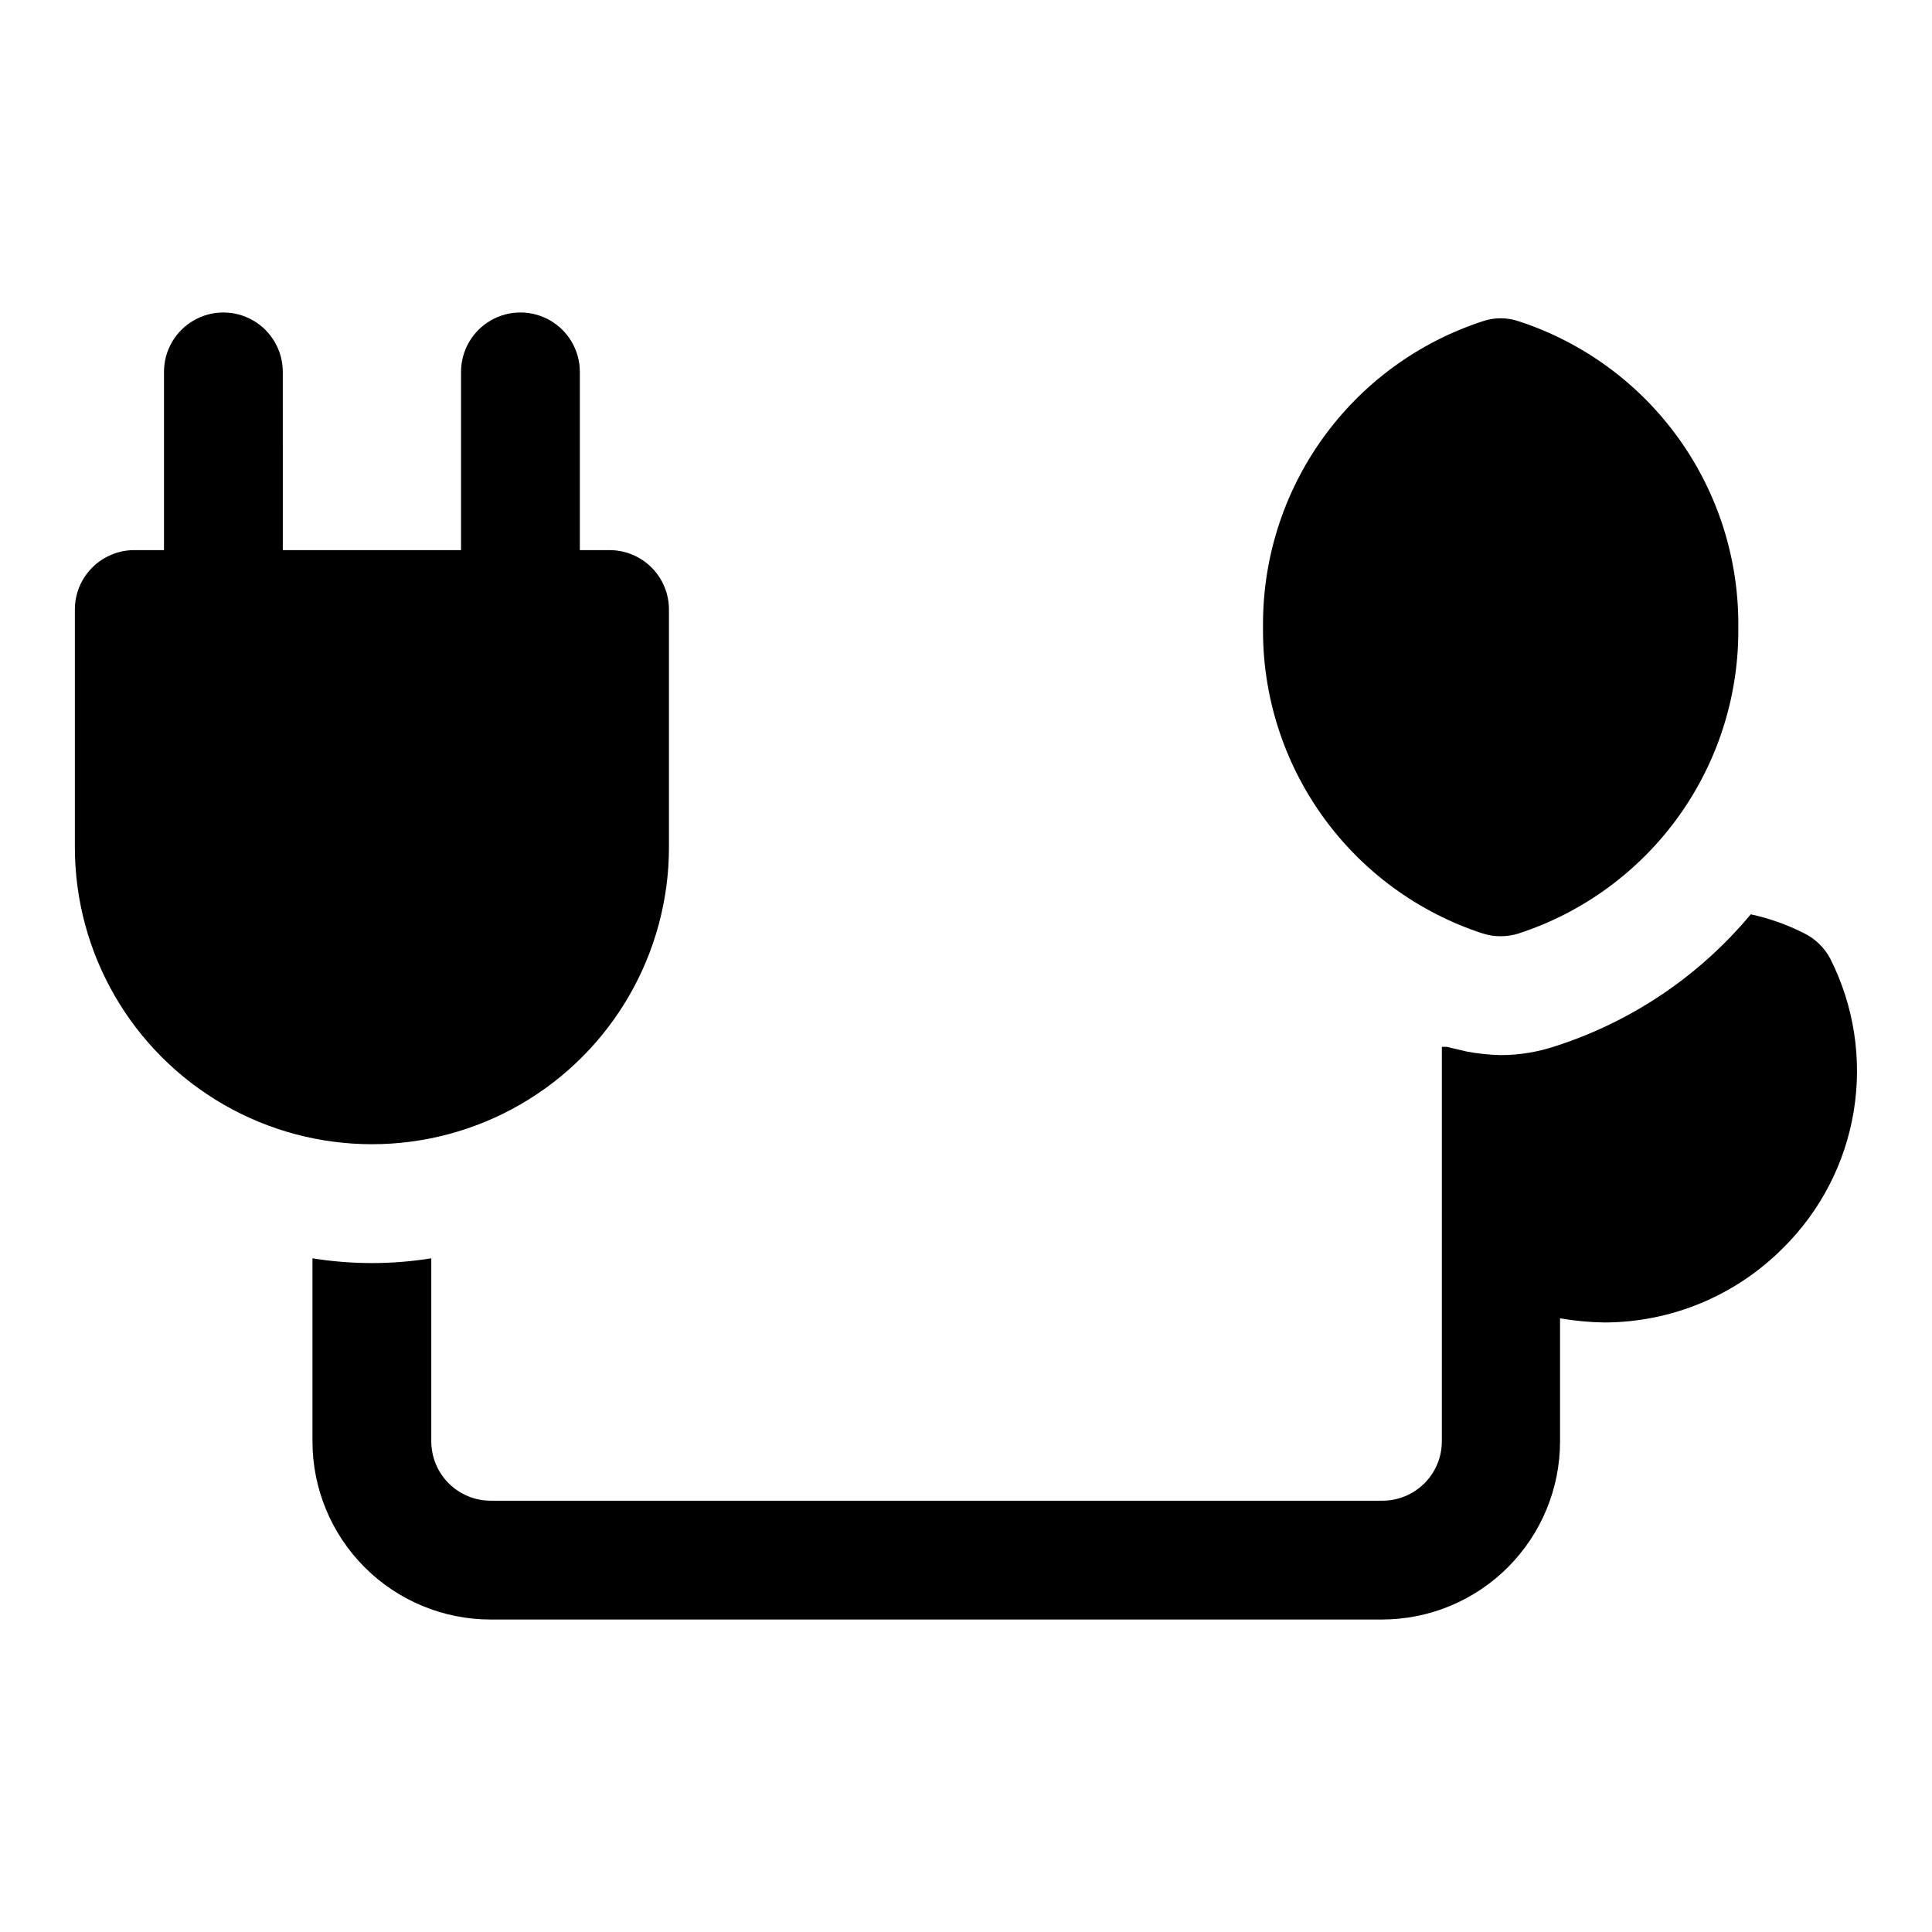
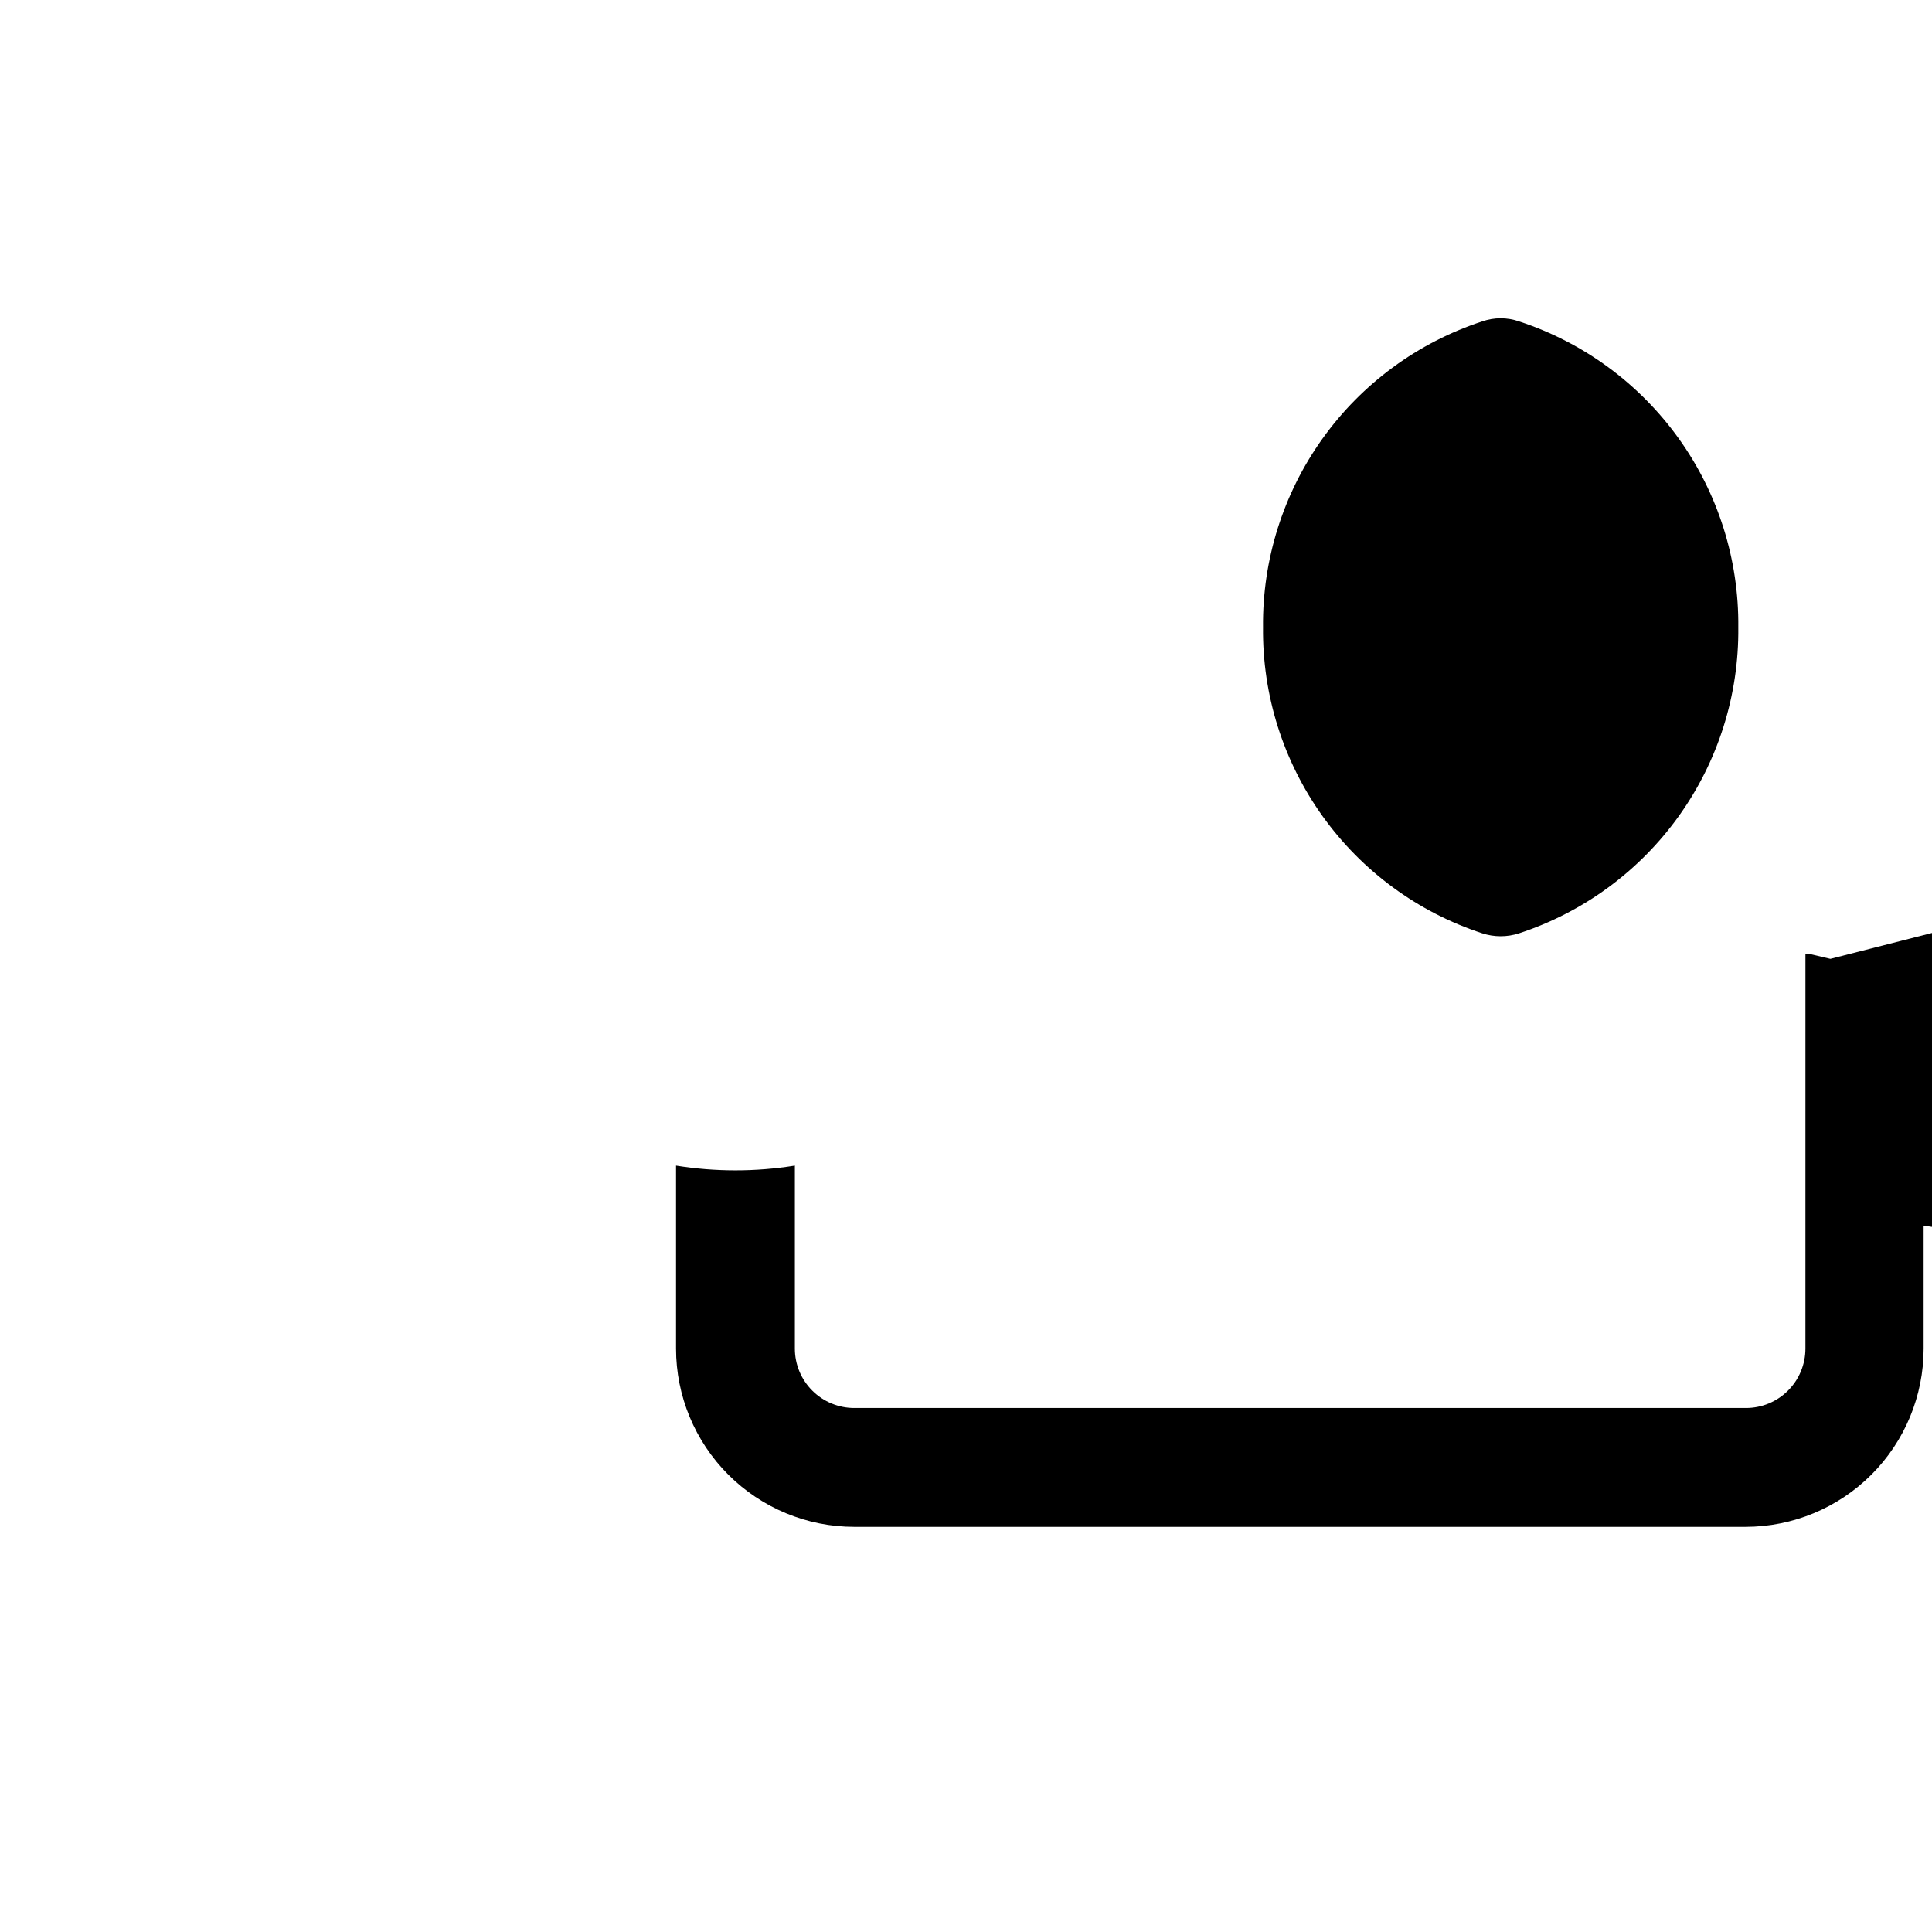
<svg xmlns="http://www.w3.org/2000/svg" fill="#000000" width="800px" height="800px" version="1.1" viewBox="144 144 512 512">
  <g>
    <path d="m536.81 391.34c3.172 1.035 6.59 1.035 9.762 0 17.043-5.586 31.863-16.461 42.312-31.039 10.445-14.578 15.973-32.109 15.785-50.043 0.188-17.934-5.34-35.465-15.785-50.043-10.449-14.578-25.27-25.453-42.312-31.039-3.16-1.105-6.602-1.105-9.762 0-17.043 5.586-31.863 16.461-42.309 31.039-10.445 14.578-15.977 32.109-15.785 50.043-0.191 17.934 5.34 35.465 15.785 50.043 10.445 14.578 25.266 25.453 42.309 31.039z" />
-     <path d="m321.28 368.51v-62.977c0-4.176-1.656-8.18-4.609-11.133s-6.957-4.613-11.133-4.613h-7.871v-47.23c0-5.625-3.004-10.824-7.875-13.637-4.871-2.812-10.871-2.812-15.742 0s-7.871 8.012-7.871 13.637v47.23h-47.23l-0.004-47.23c0-5.625-3-10.824-7.871-13.637-4.871-2.812-10.875-2.812-15.746 0-4.871 2.812-7.871 8.012-7.871 13.637v47.23h-7.871c-4.176 0-8.18 1.66-11.133 4.613s-4.613 6.957-4.613 11.133v62.977c0 28.121 15.004 54.109 39.363 68.172 24.355 14.062 54.363 14.062 78.719 0s39.359-40.051 39.359-68.172z" />
-     <path d="m629.07 398.11c-1.539-2.93-3.965-5.297-6.926-6.769-4.488-2.281-9.25-3.977-14.172-5.039-13.602 16.324-31.566 28.445-51.797 34.953-4.672 1.559-9.562 2.356-14.484 2.359-3.012-0.07-6.012-0.387-8.973-0.941l-5.352-1.258h-1.258l-0.004 104.54c0 4.176-1.66 8.184-4.613 11.133-2.953 2.953-6.957 4.613-11.133 4.613h-236.32c-4.176 0-8.18-1.66-11.133-4.613-2.953-2.949-4.613-6.957-4.613-11.133v-48.488c-10.426 1.676-21.059 1.676-31.488 0v48.488c0 12.527 4.977 24.543 13.836 33.398 8.855 8.859 20.871 13.836 33.398 13.836h236.16c12.527 0 24.539-4.977 33.398-13.836 8.855-8.855 13.832-20.871 13.832-33.398v-32.59c3.902 0.68 7.852 1.047 11.809 1.102 17.73-0.043 34.719-7.121 47.234-19.68 9.941-9.801 16.52-22.504 18.781-36.285 2.266-13.777 0.098-27.918-6.188-40.387z" />
+     <path d="m629.07 398.11l-5.352-1.258h-1.258l-0.004 104.54c0 4.176-1.66 8.184-4.613 11.133-2.953 2.953-6.957 4.613-11.133 4.613h-236.32c-4.176 0-8.18-1.66-11.133-4.613-2.953-2.949-4.613-6.957-4.613-11.133v-48.488c-10.426 1.676-21.059 1.676-31.488 0v48.488c0 12.527 4.977 24.543 13.836 33.398 8.855 8.859 20.871 13.836 33.398 13.836h236.16c12.527 0 24.539-4.977 33.398-13.836 8.855-8.855 13.832-20.871 13.832-33.398v-32.59c3.902 0.68 7.852 1.047 11.809 1.102 17.73-0.043 34.719-7.121 47.234-19.68 9.941-9.801 16.52-22.504 18.781-36.285 2.266-13.777 0.098-27.918-6.188-40.387z" />
  </g>
</svg>